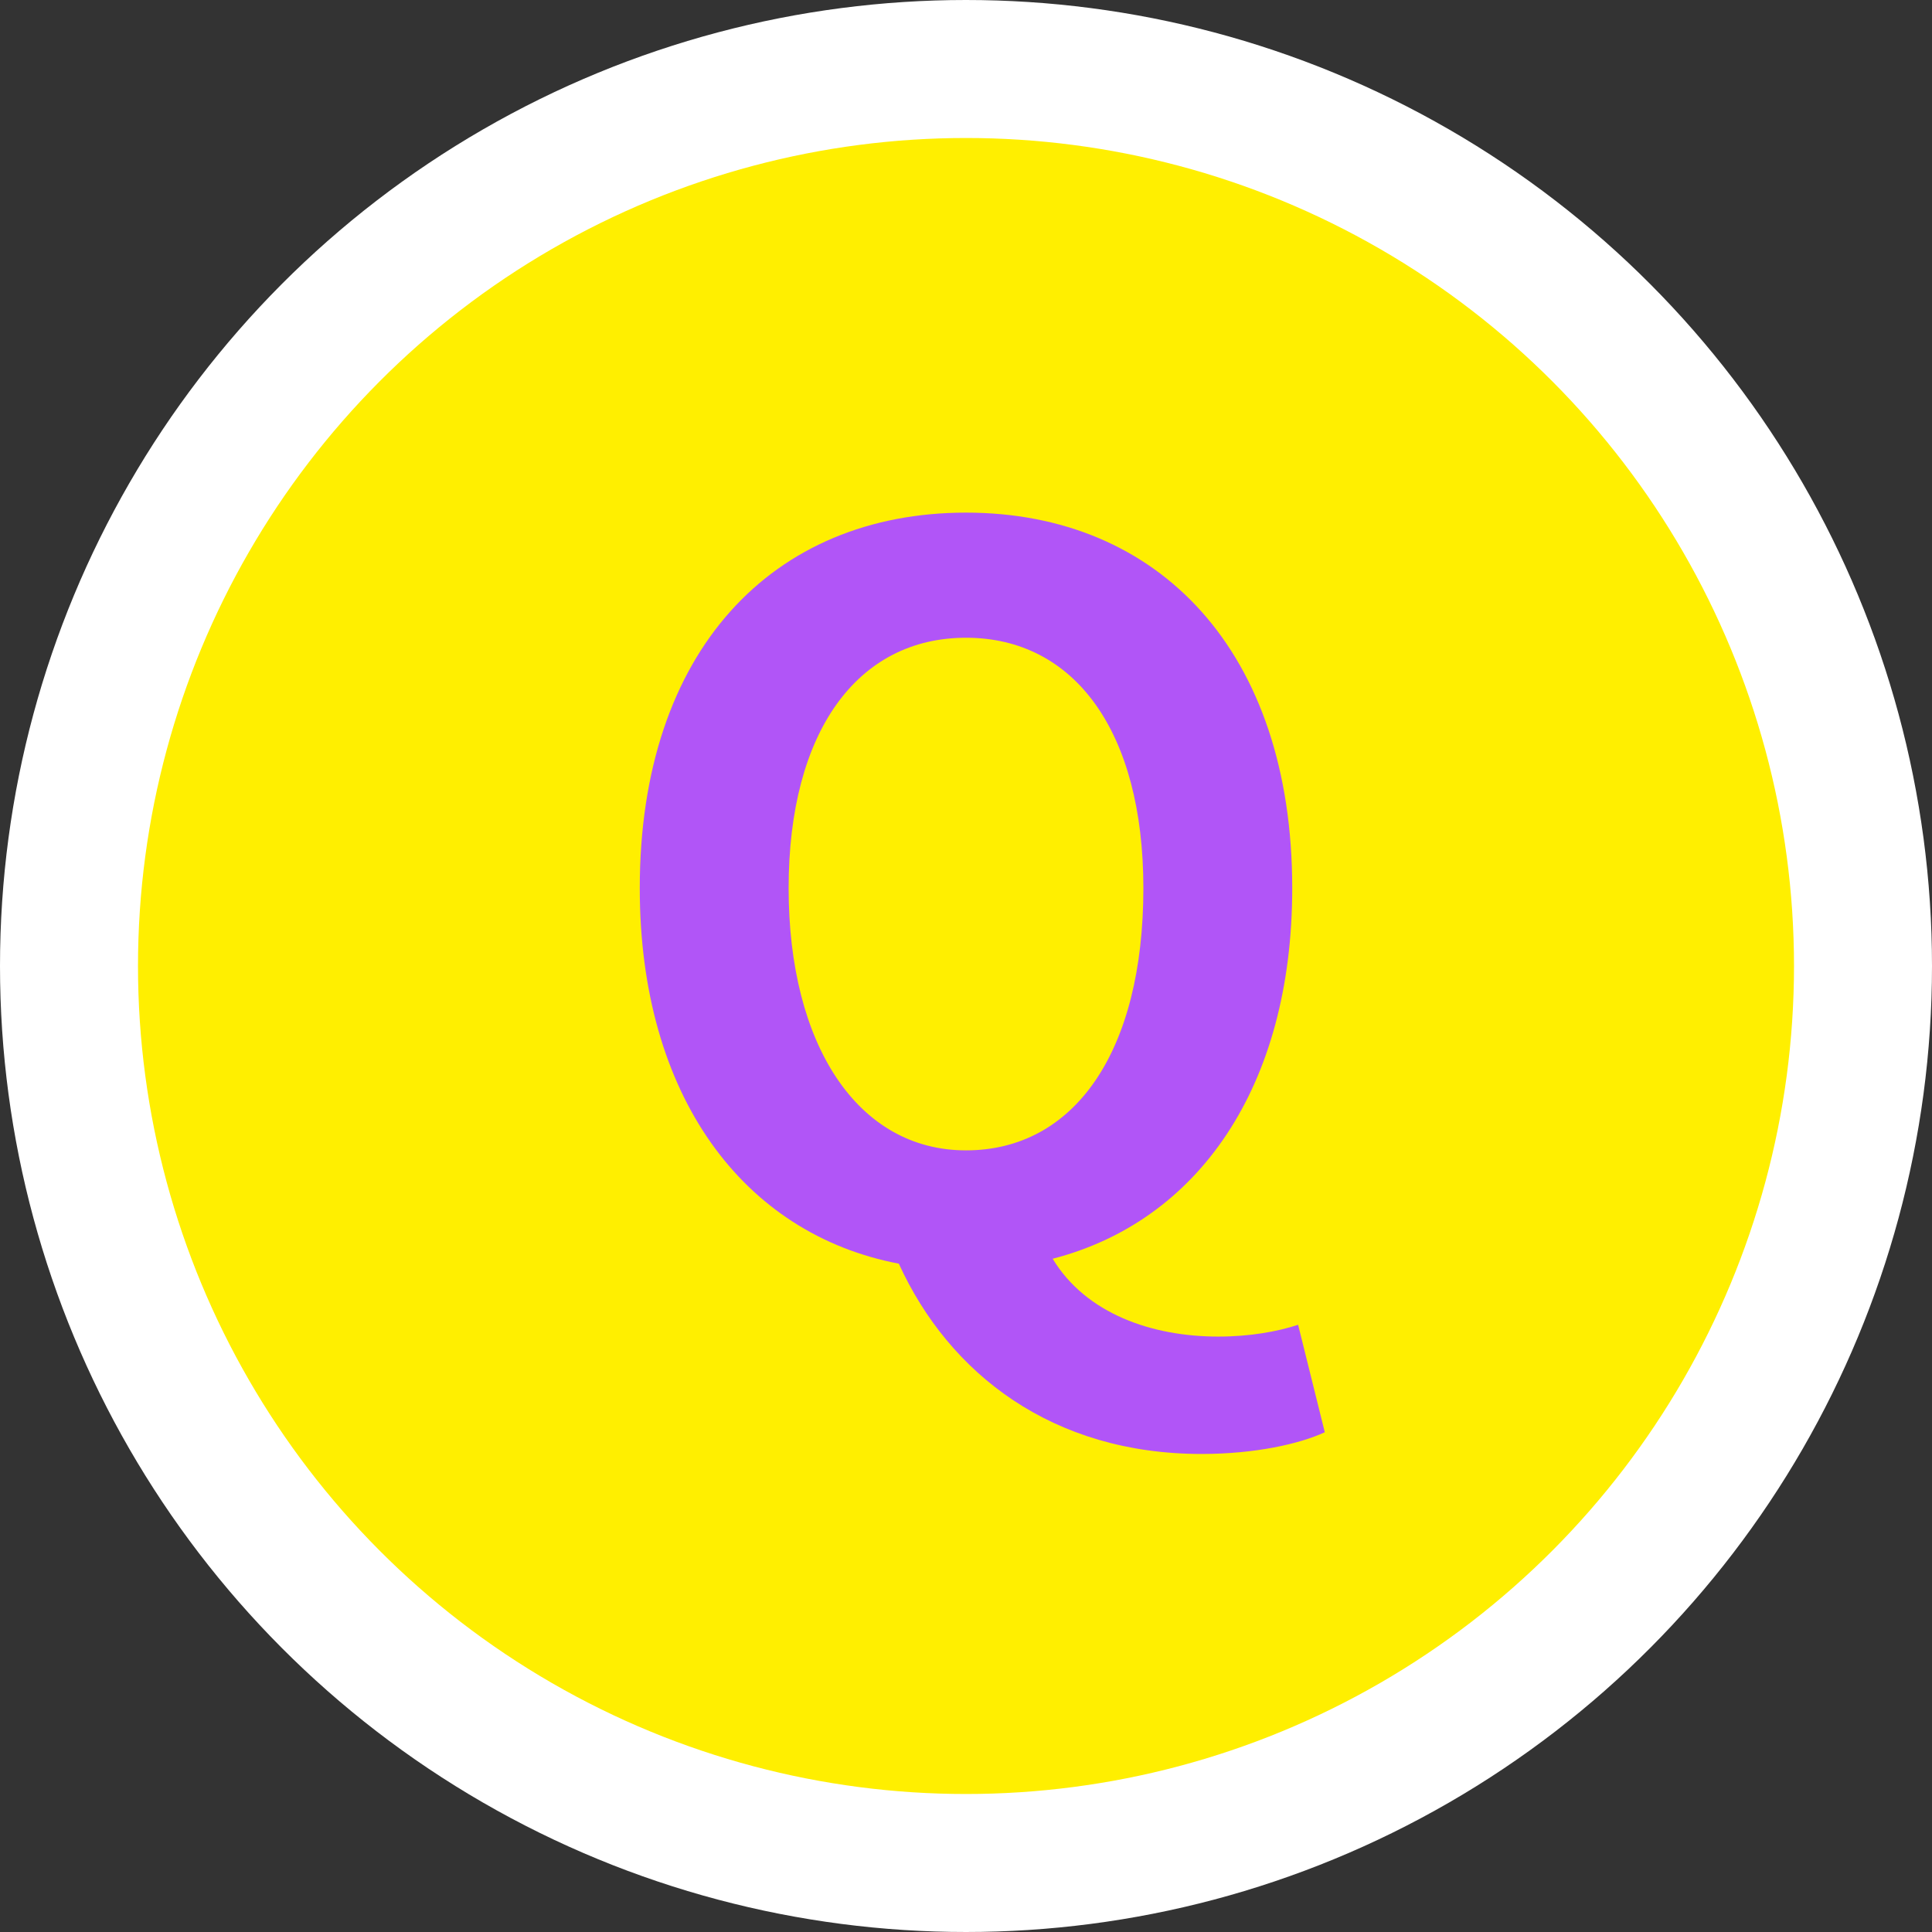
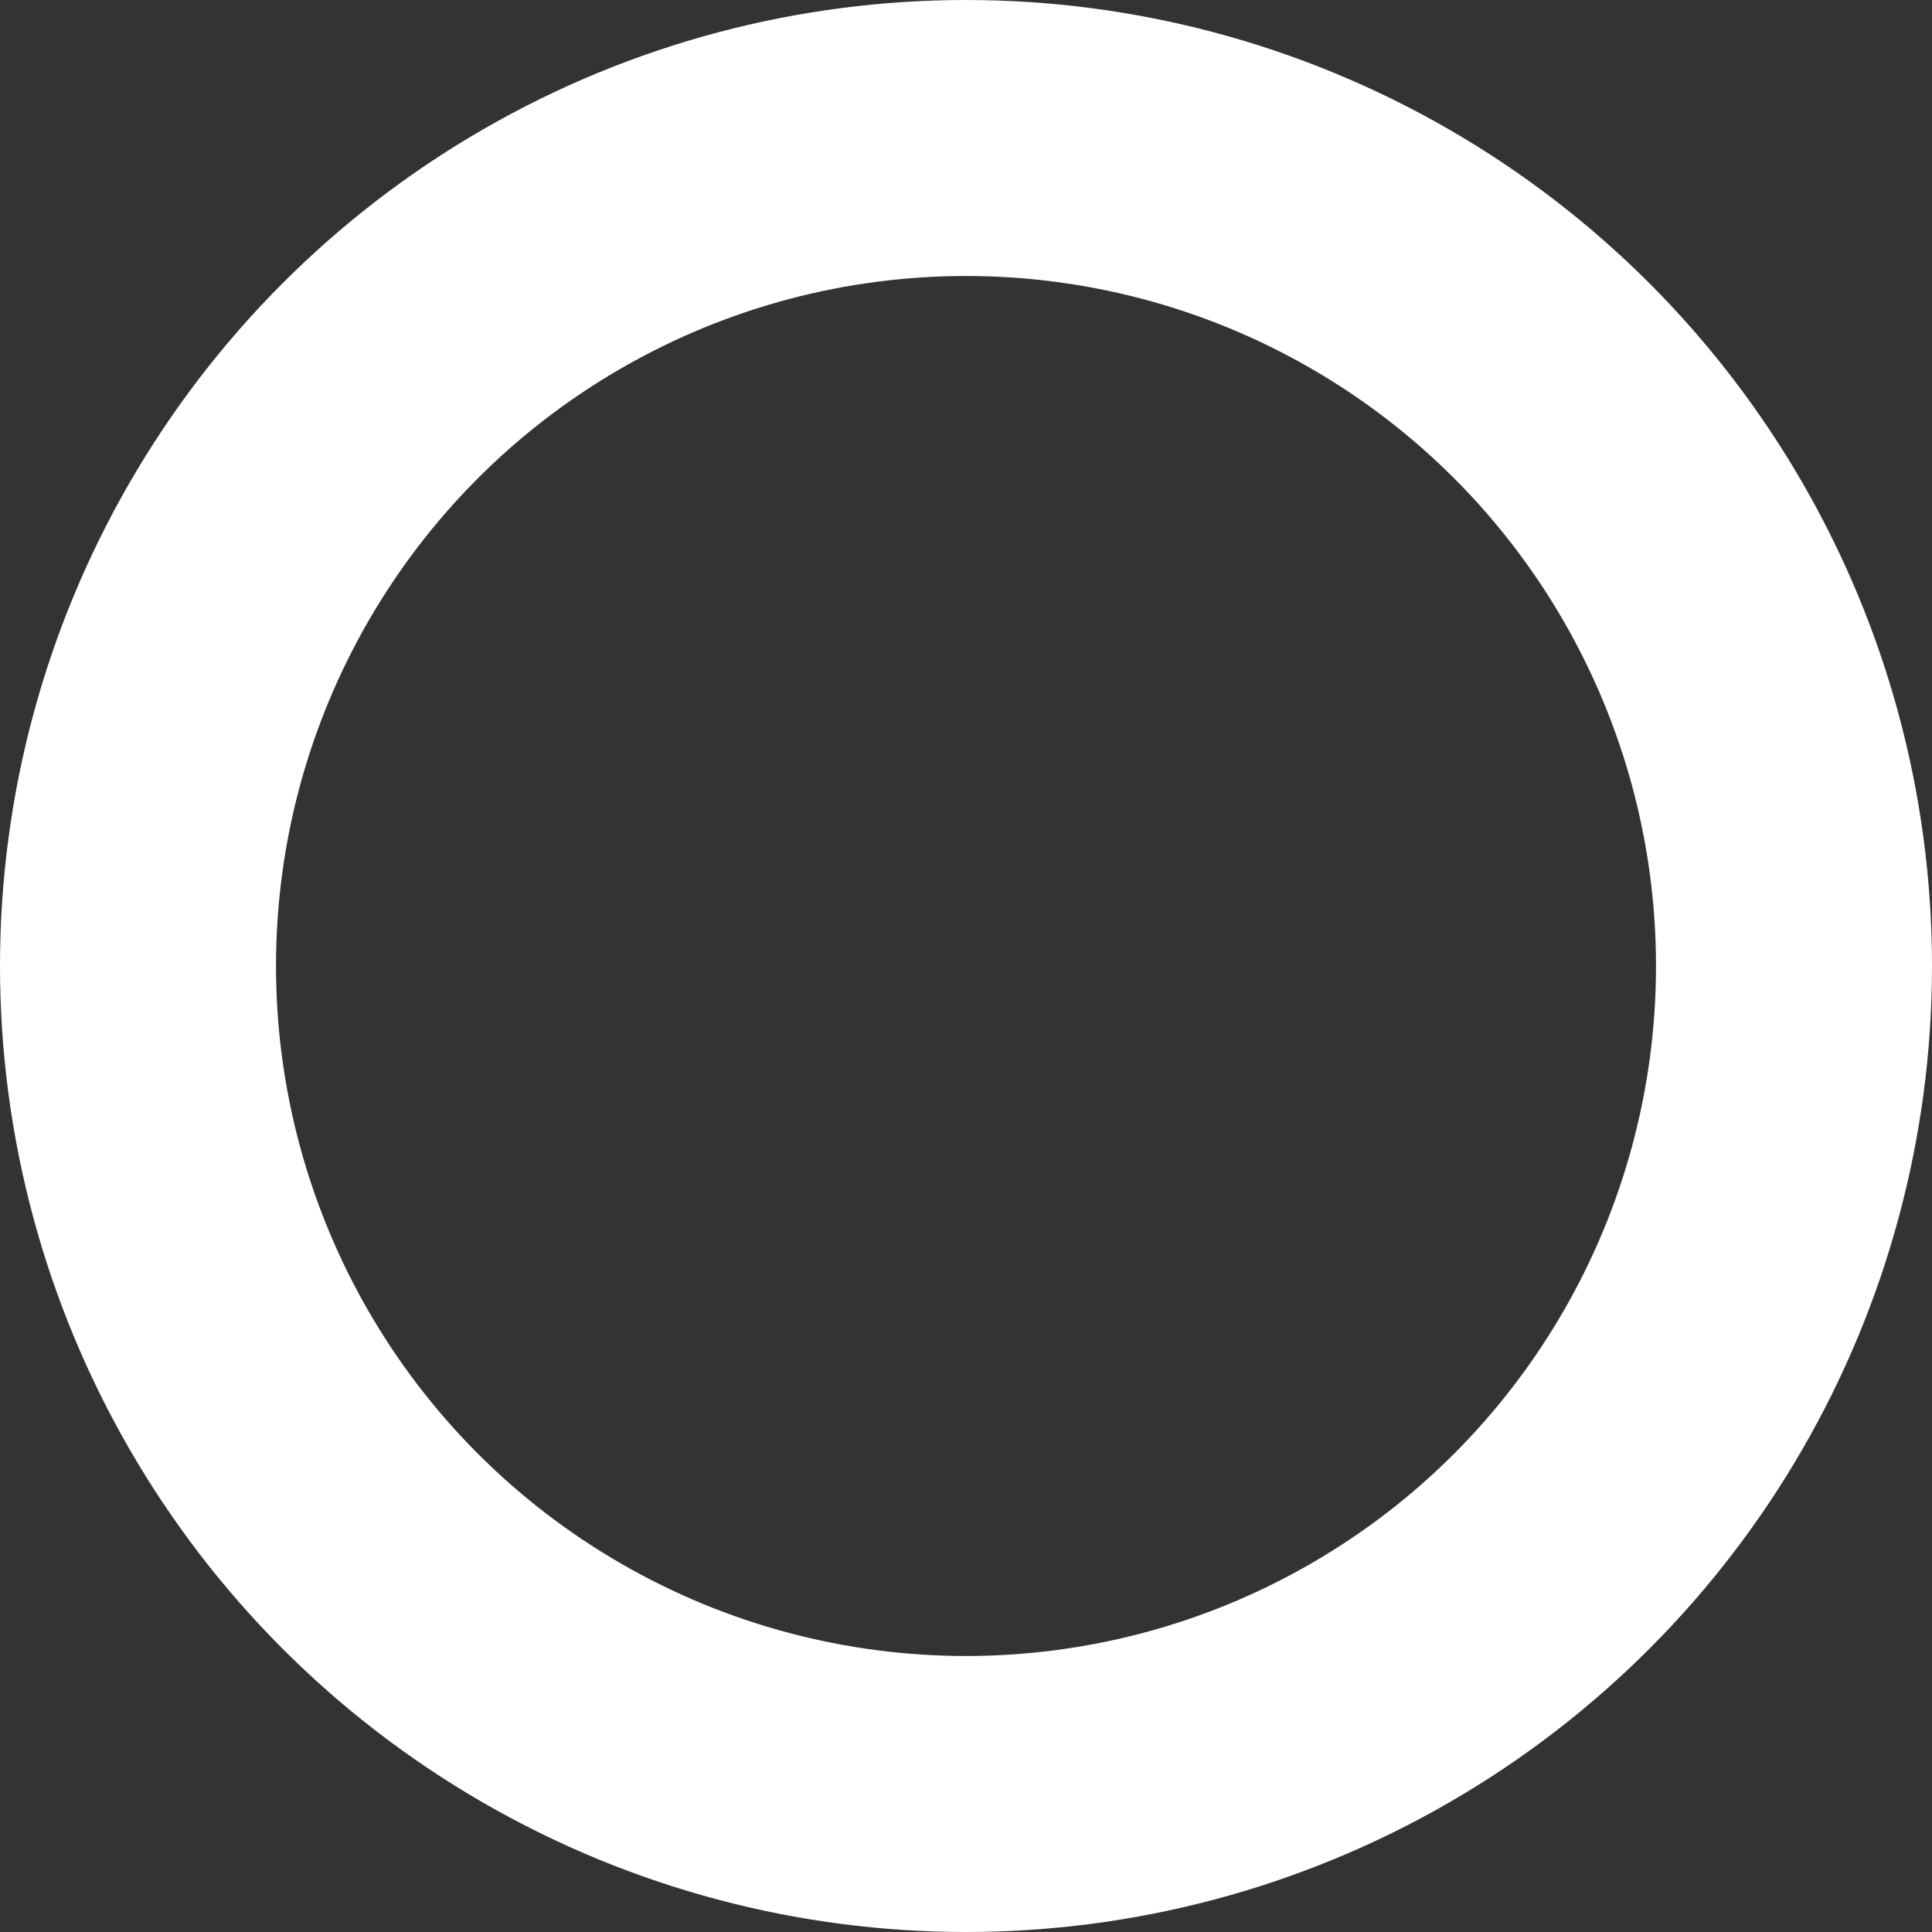
<svg xmlns="http://www.w3.org/2000/svg" id="_レイヤー_2" data-name="レイヤー 2" viewBox="0 0 105 105">
  <rect x="0" y="0" width="105" height="105" fill="#333333" stroke="none" />
  <defs>
    <style>
      .cls-1 {
        fill: none;
        stroke: #fff;
        stroke-miterlimit: 10;
        stroke-width: 15px;
      }

      .cls-2 {
        fill: #ffef00;
      }

      .cls-3 {
        fill: #b155f7;
      }
    </style>
  </defs>
  <g id="_レイアウト" data-name="レイアウト">
    <g>
      <g>
        <circle class="cls-1" cx="52.5" cy="52.5" r="45" />
-         <circle class="cls-2" cx="52.5" cy="52.5" r="45" />
      </g>
-       <path class="cls-3" d="M48.86,68.68c-8.46-1.61-14.09-9.11-14.09-20.41,0-12.91,7.23-20.41,17.73-20.41s17.73,7.55,17.73,20.41c0,10.82-5.14,18.11-13.02,20.14,1.82,3,5.41,4.23,9,4.23,1.71,0,3.21-.27,4.34-.64l1.45,5.84c-1.39.64-3.8,1.18-6.7,1.18-8.09,0-13.71-4.34-16.45-10.34ZM62.14,48.27c0-8.52-3.75-13.61-9.64-13.61s-9.64,5.09-9.64,13.61,3.75,14.25,9.64,14.25,9.64-5.36,9.64-14.25Z" />
    </g>
  </g>
</svg>